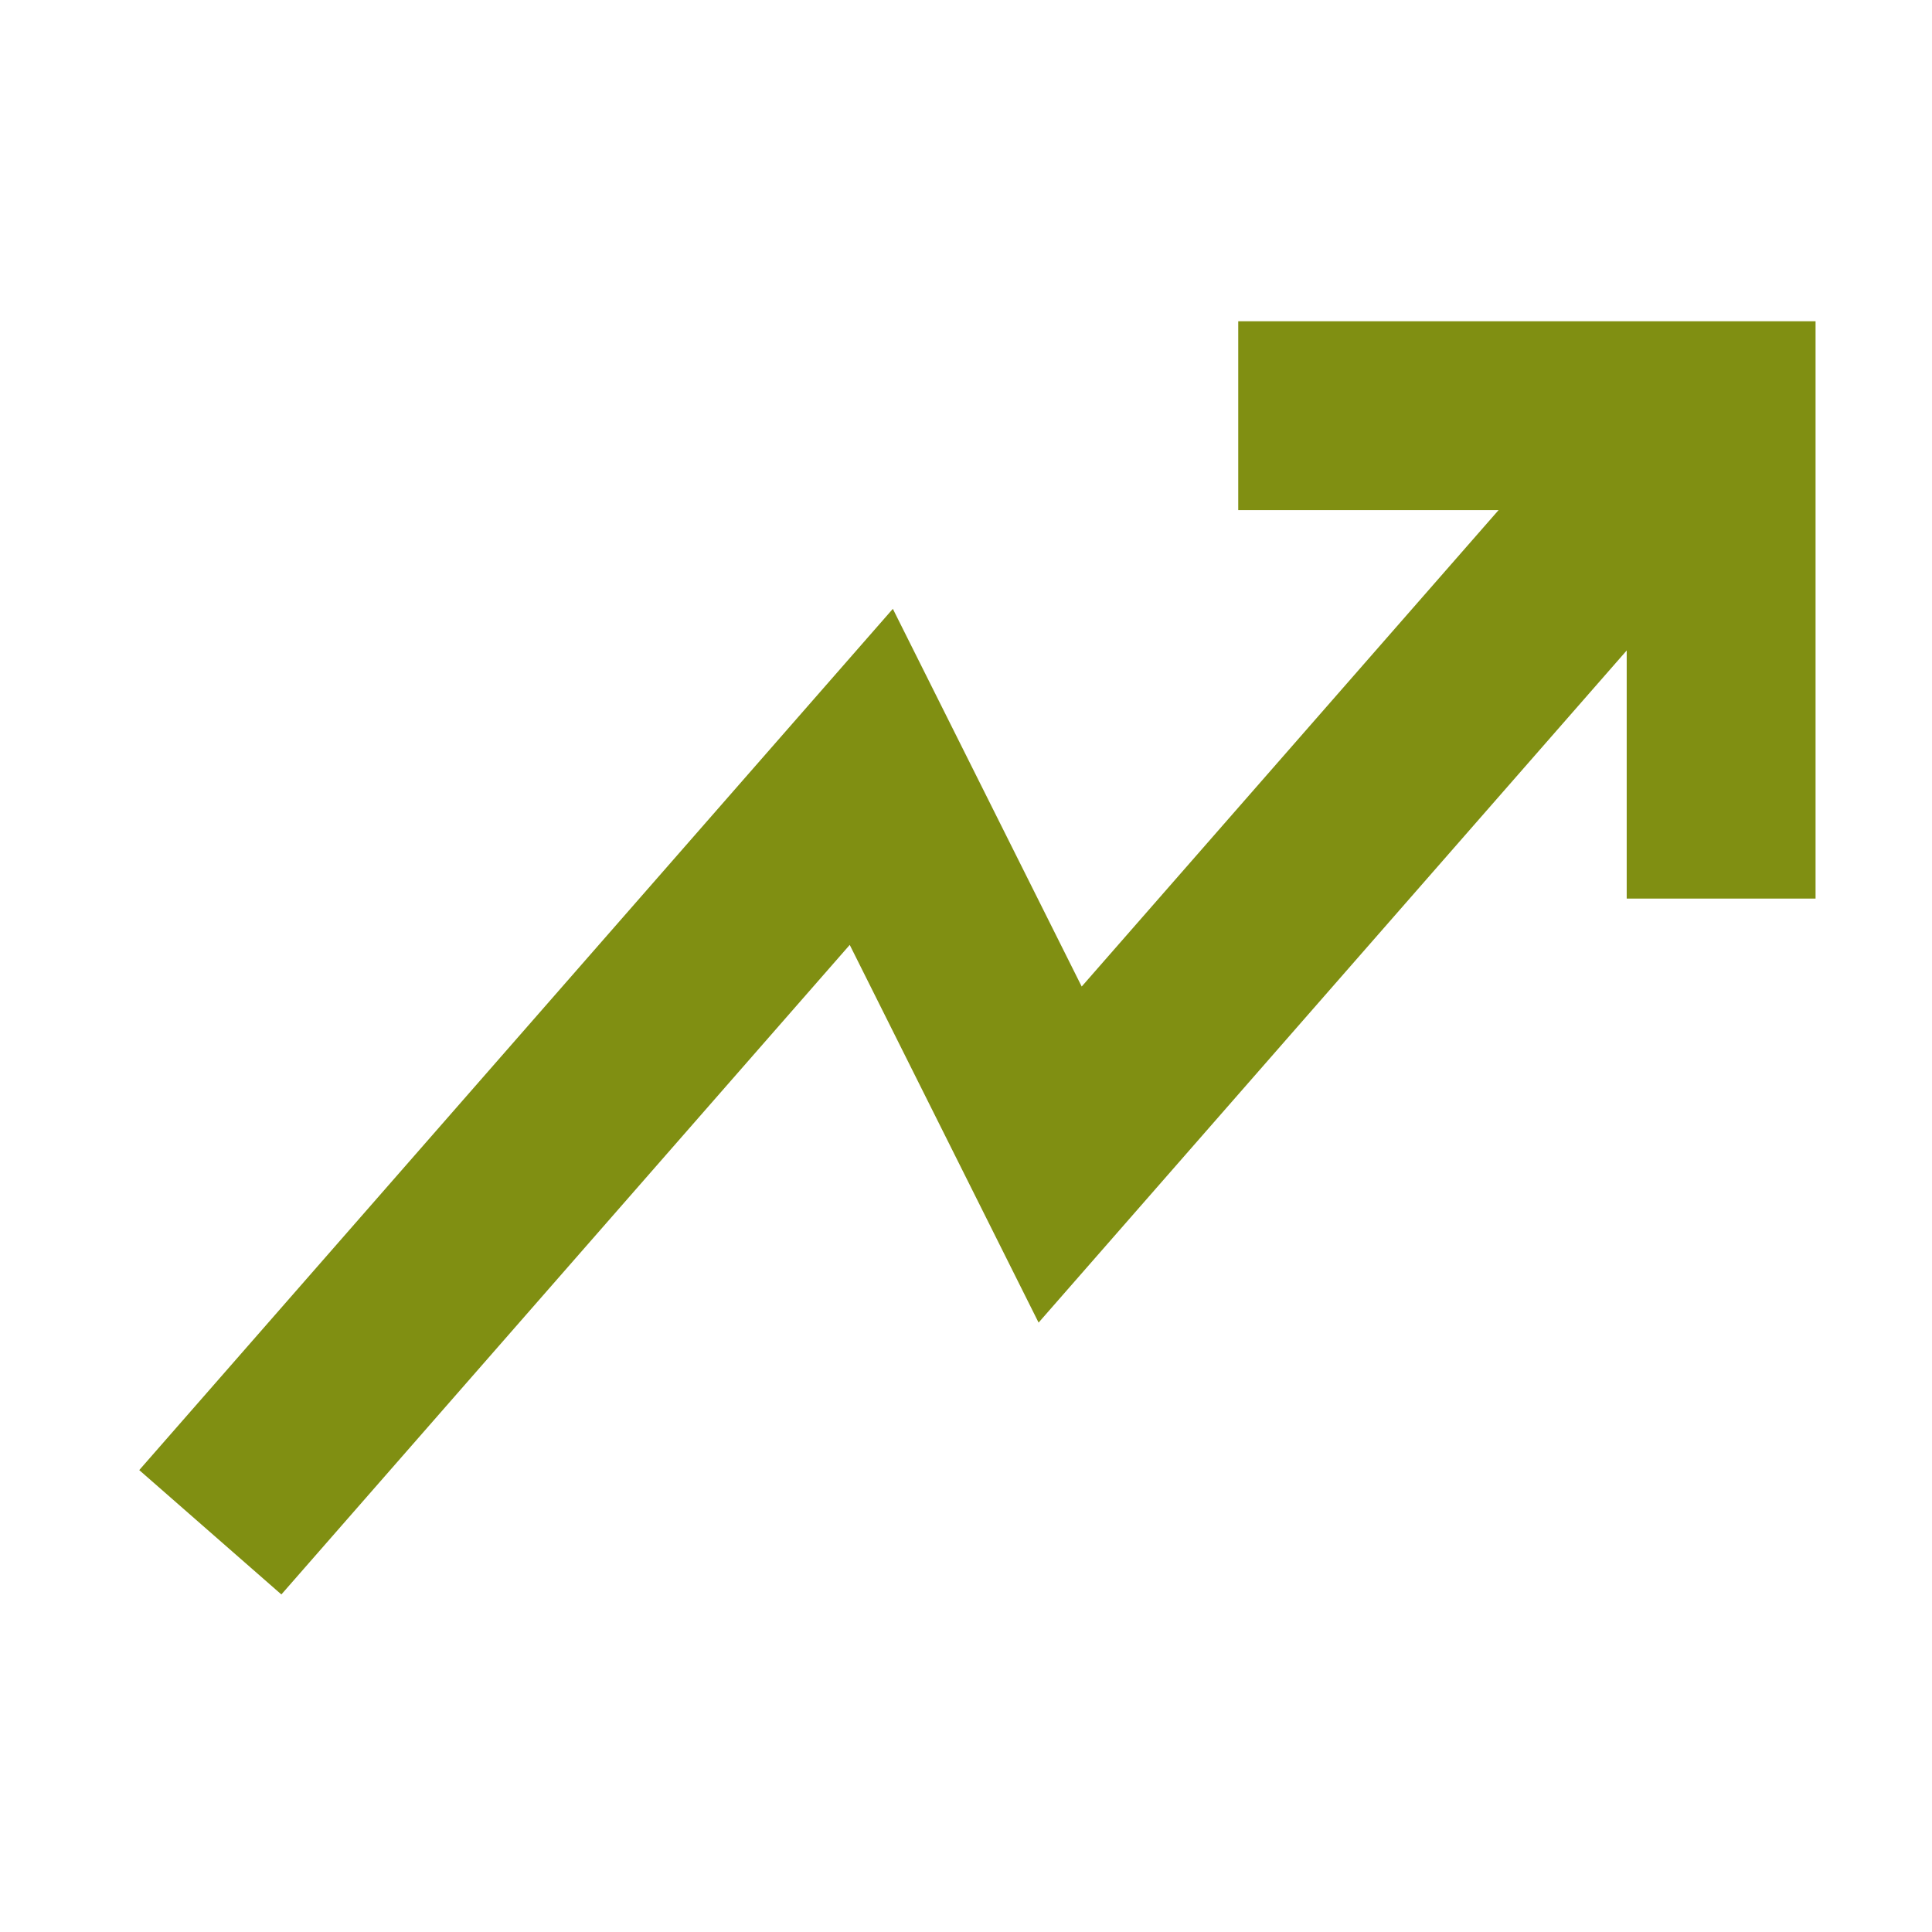
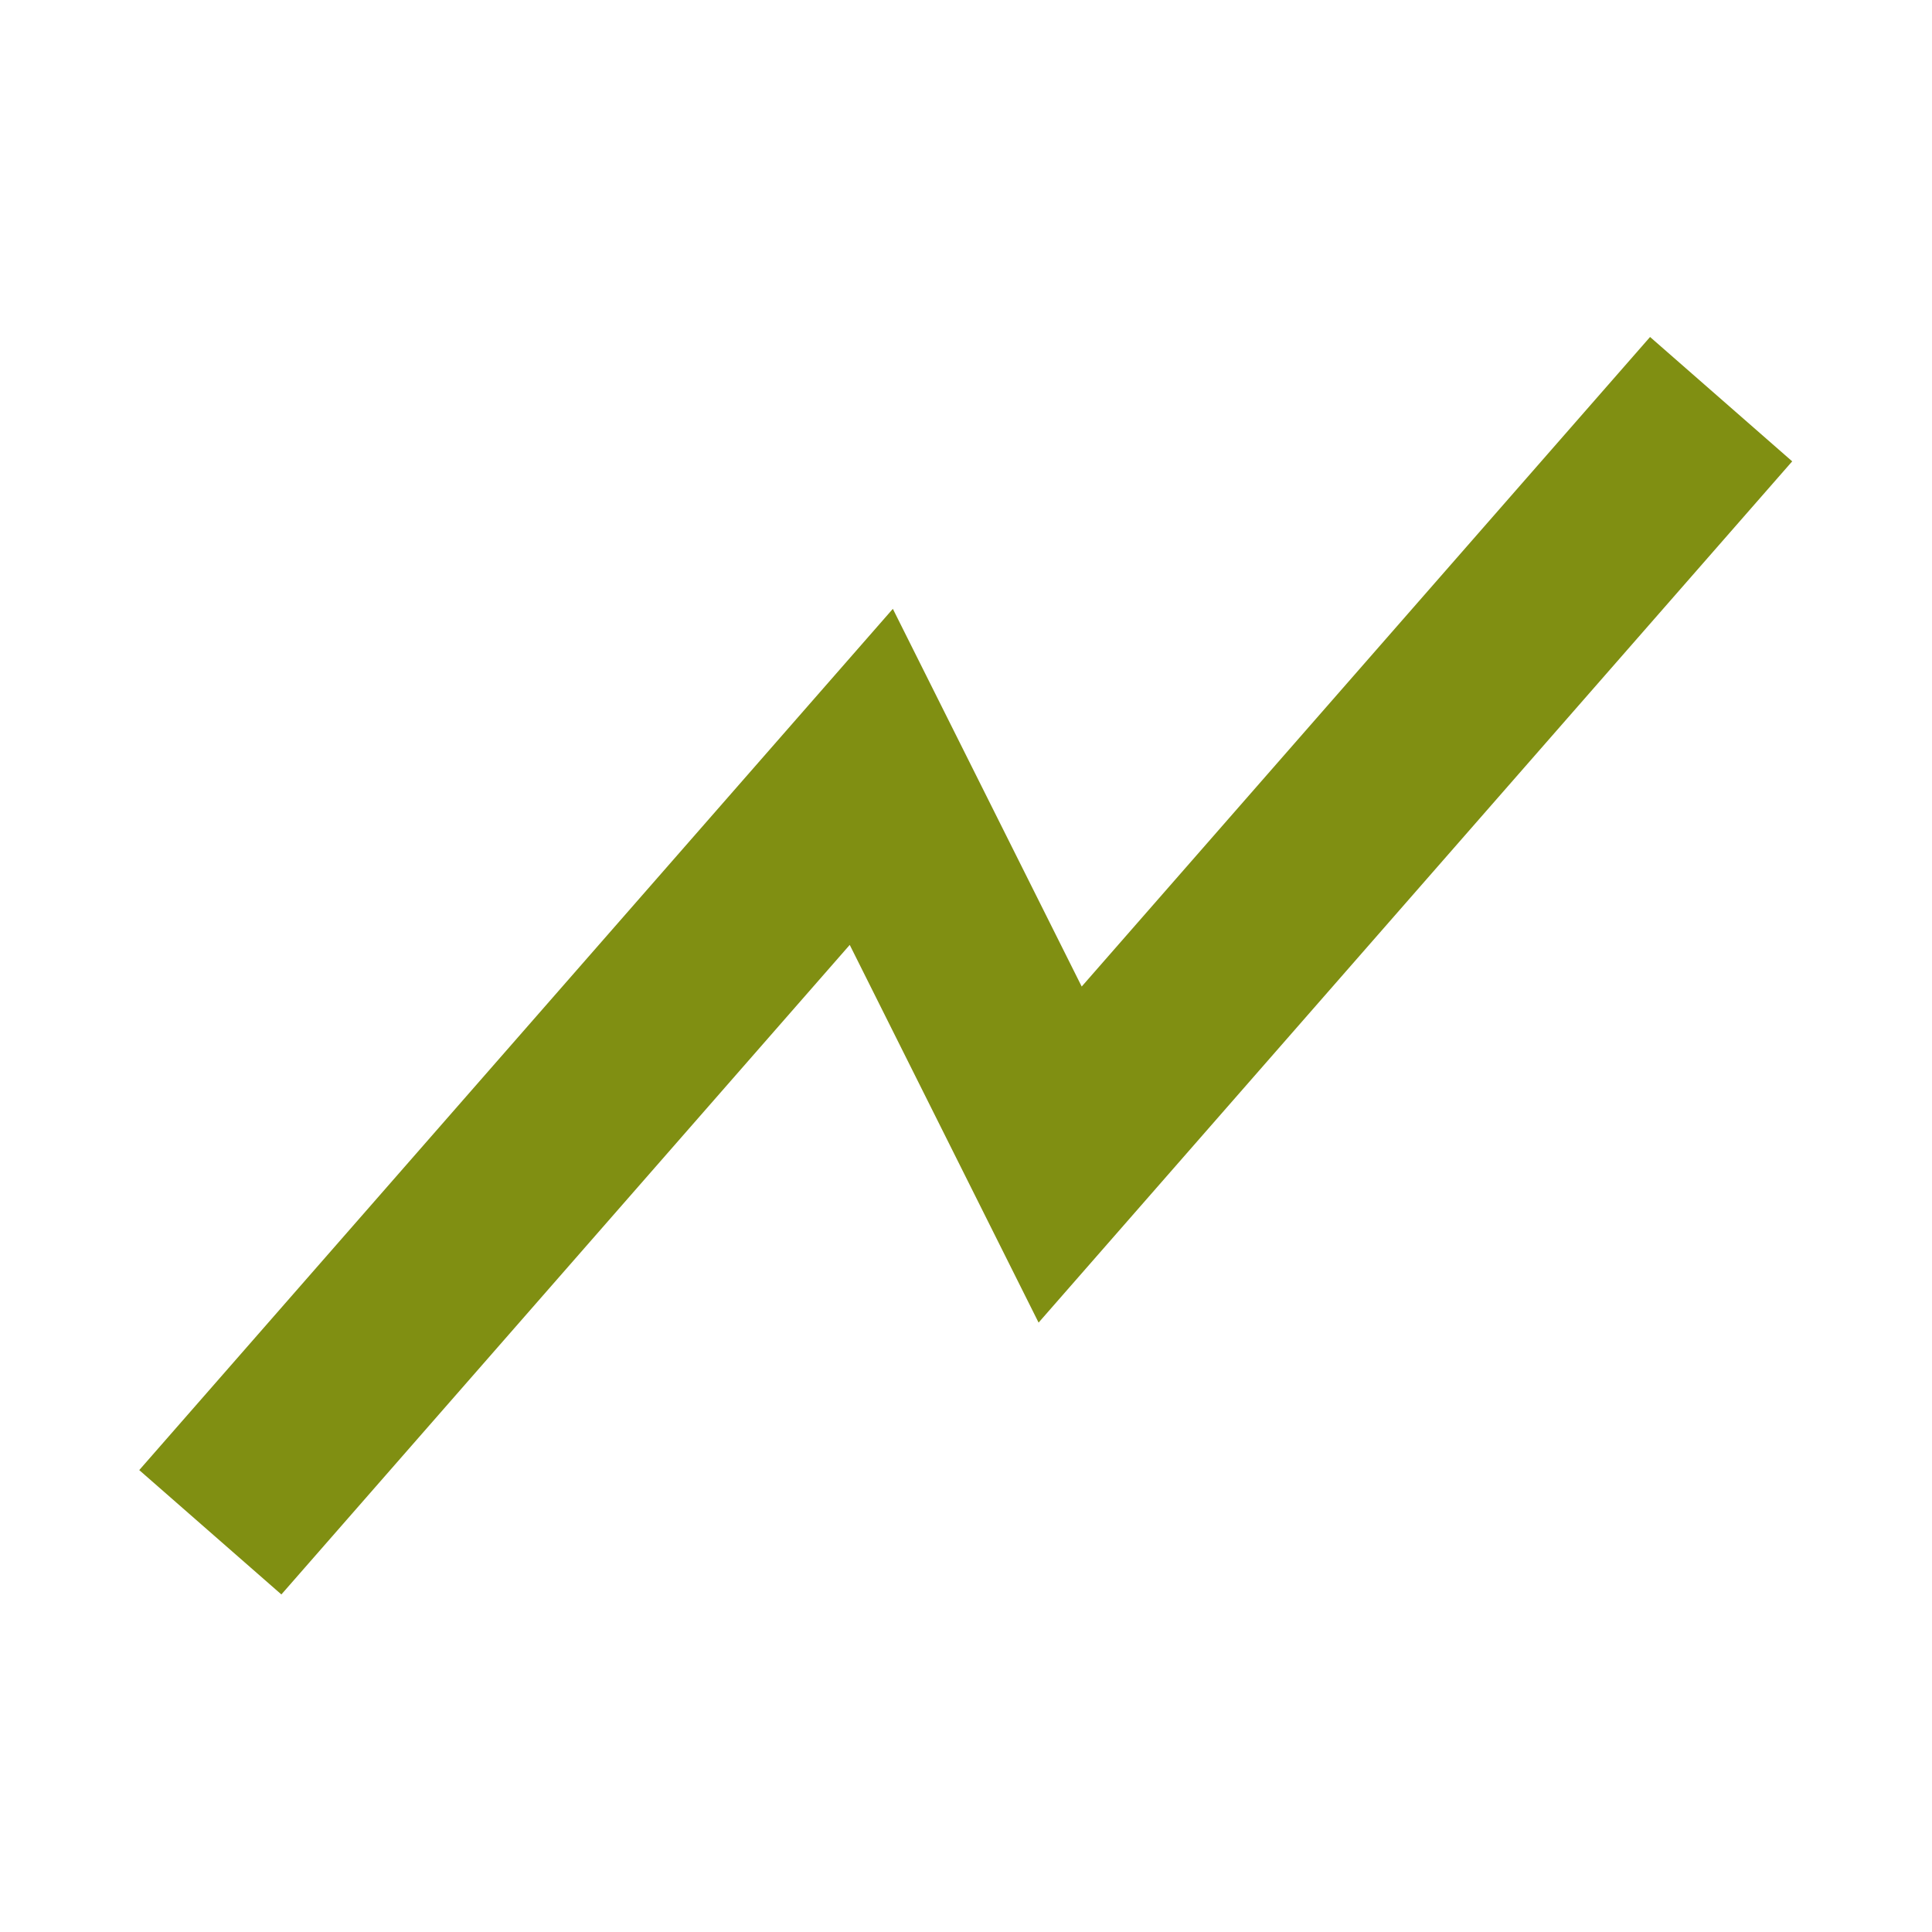
<svg xmlns="http://www.w3.org/2000/svg" viewBox="0 0 24 24">
  <g transform="matrix(1.173 0 0 1.173-2.666-2.666)">
    <path d="M4.5,18.5l7-8l2,4l7-8" transform="translate(0 0)" fill="none" stroke="#808f12" stroke-width="2" />
-     <path d="M21.114,11.614v-5.114L16,6.5" transform="translate(-.614 0.175)" fill="none" stroke="#808f12" stroke-width="2" />
  </g>
</svg>